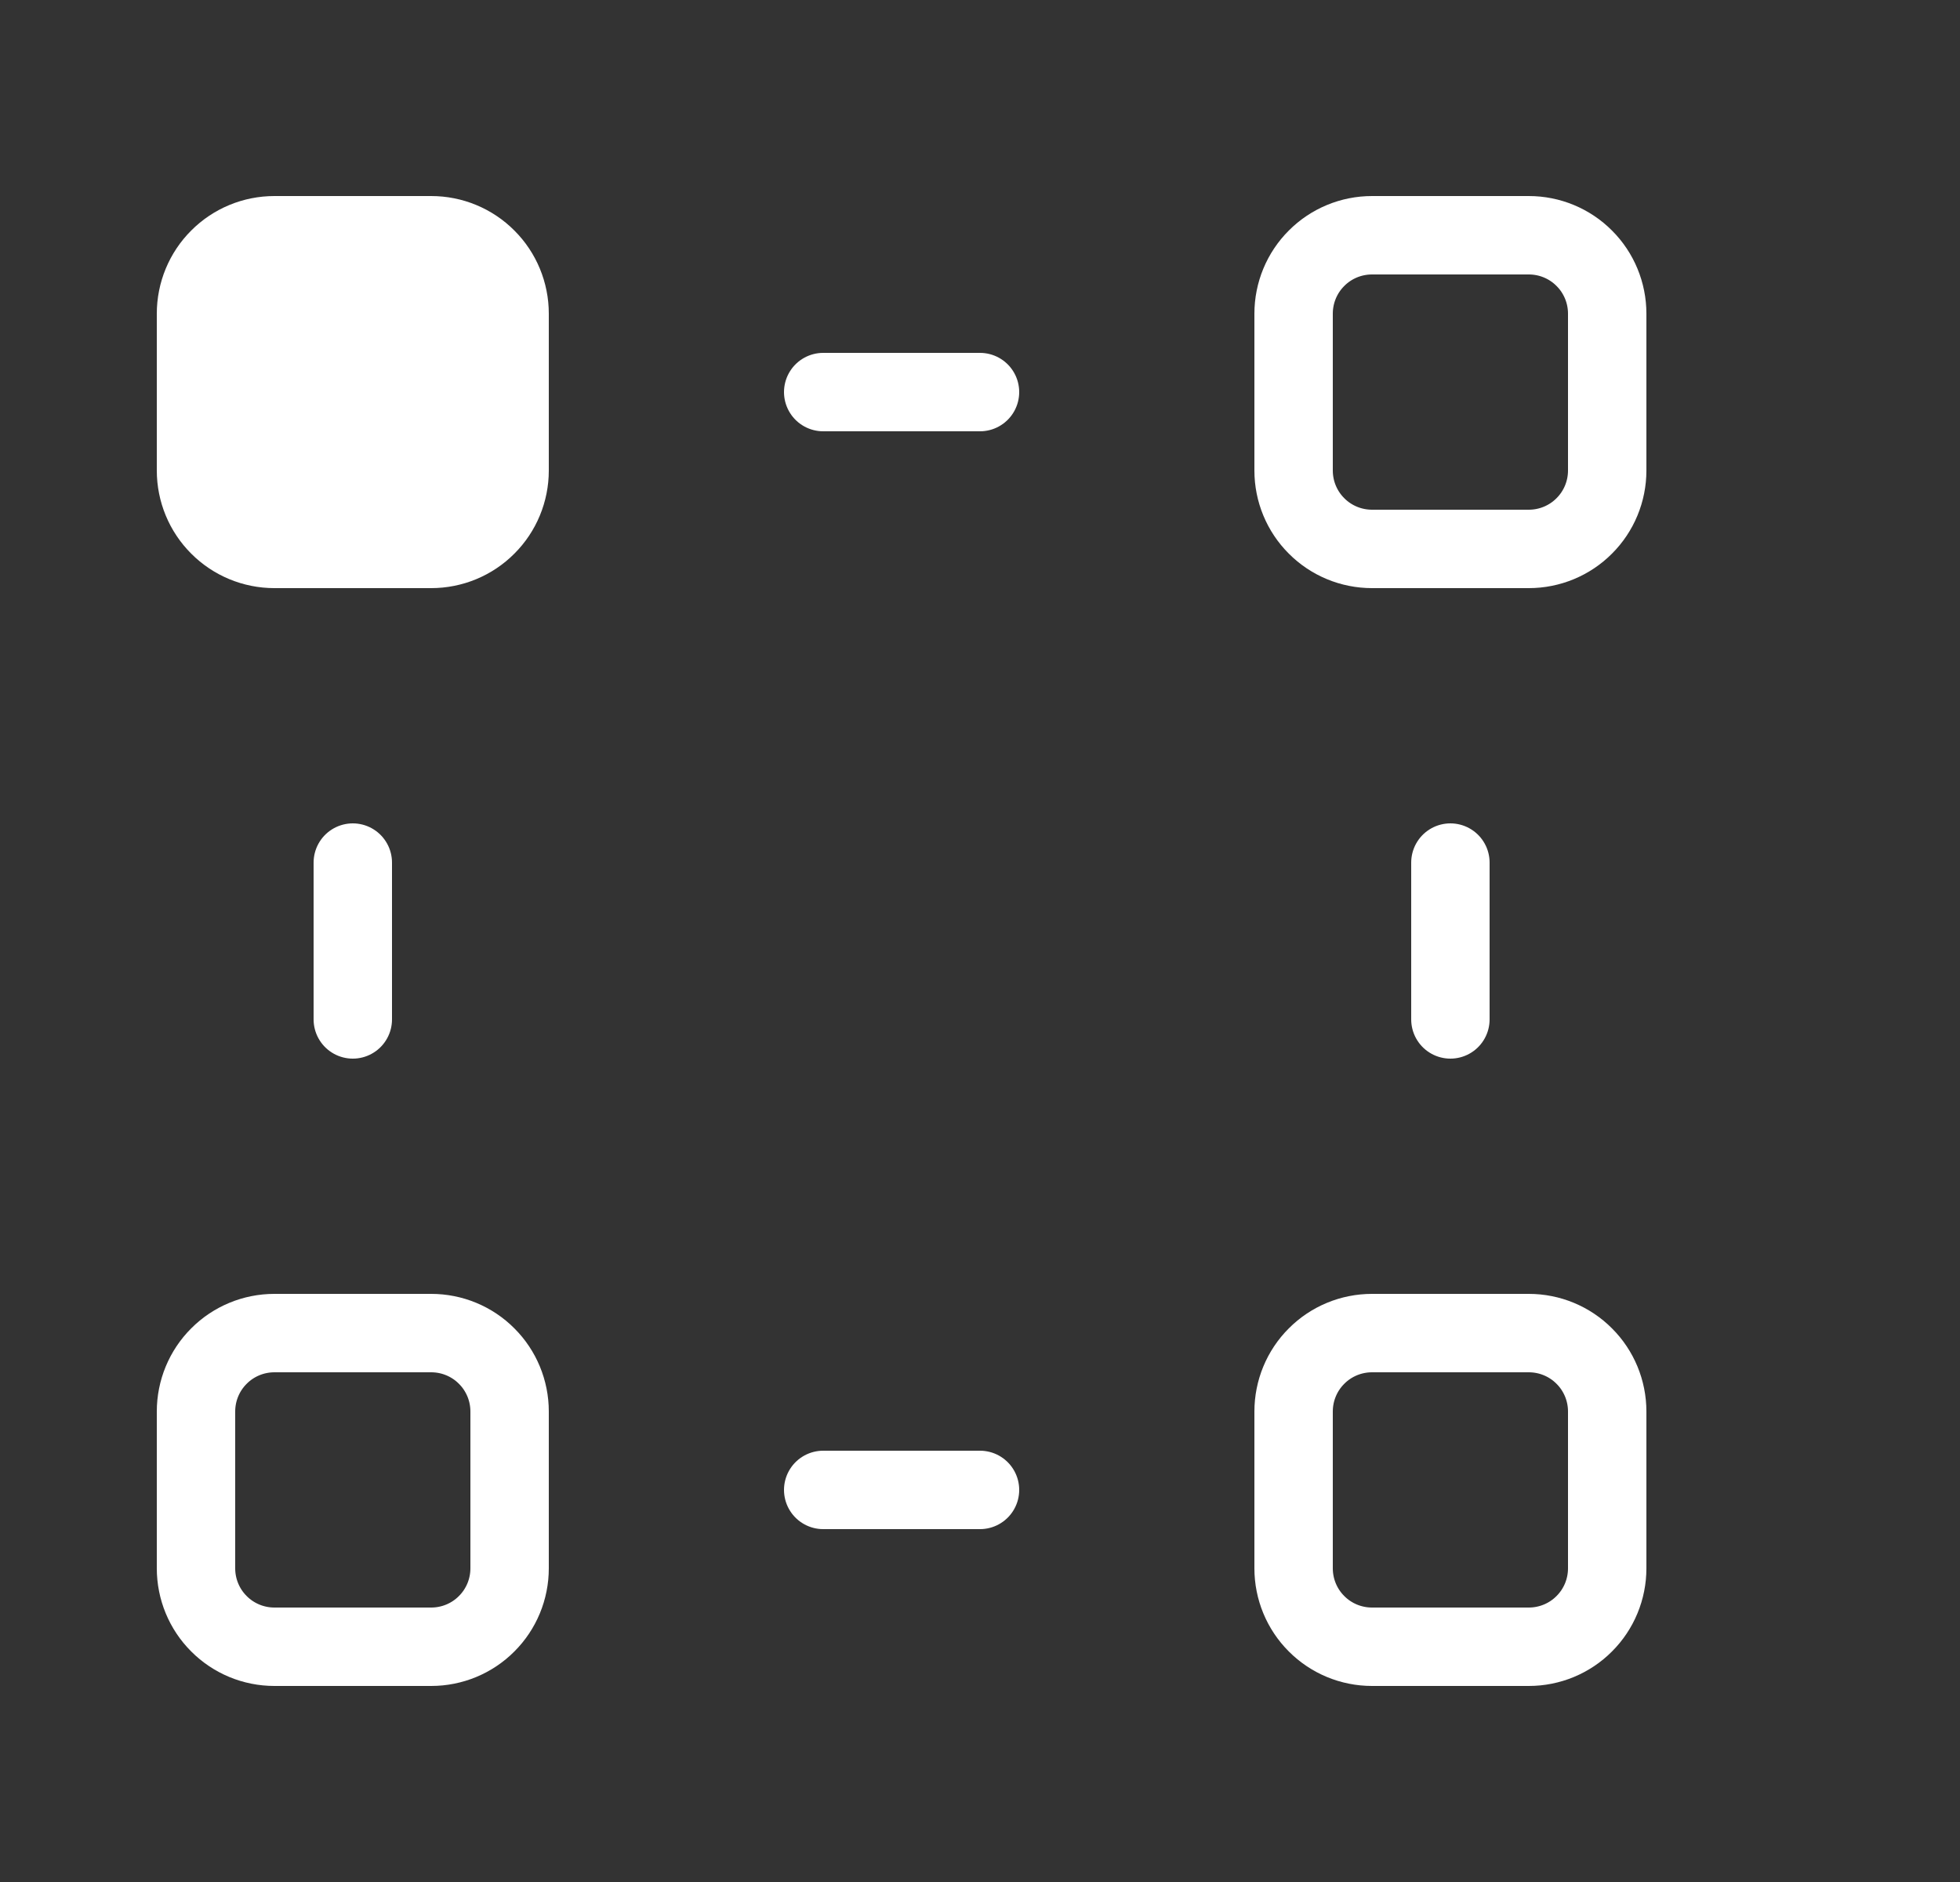
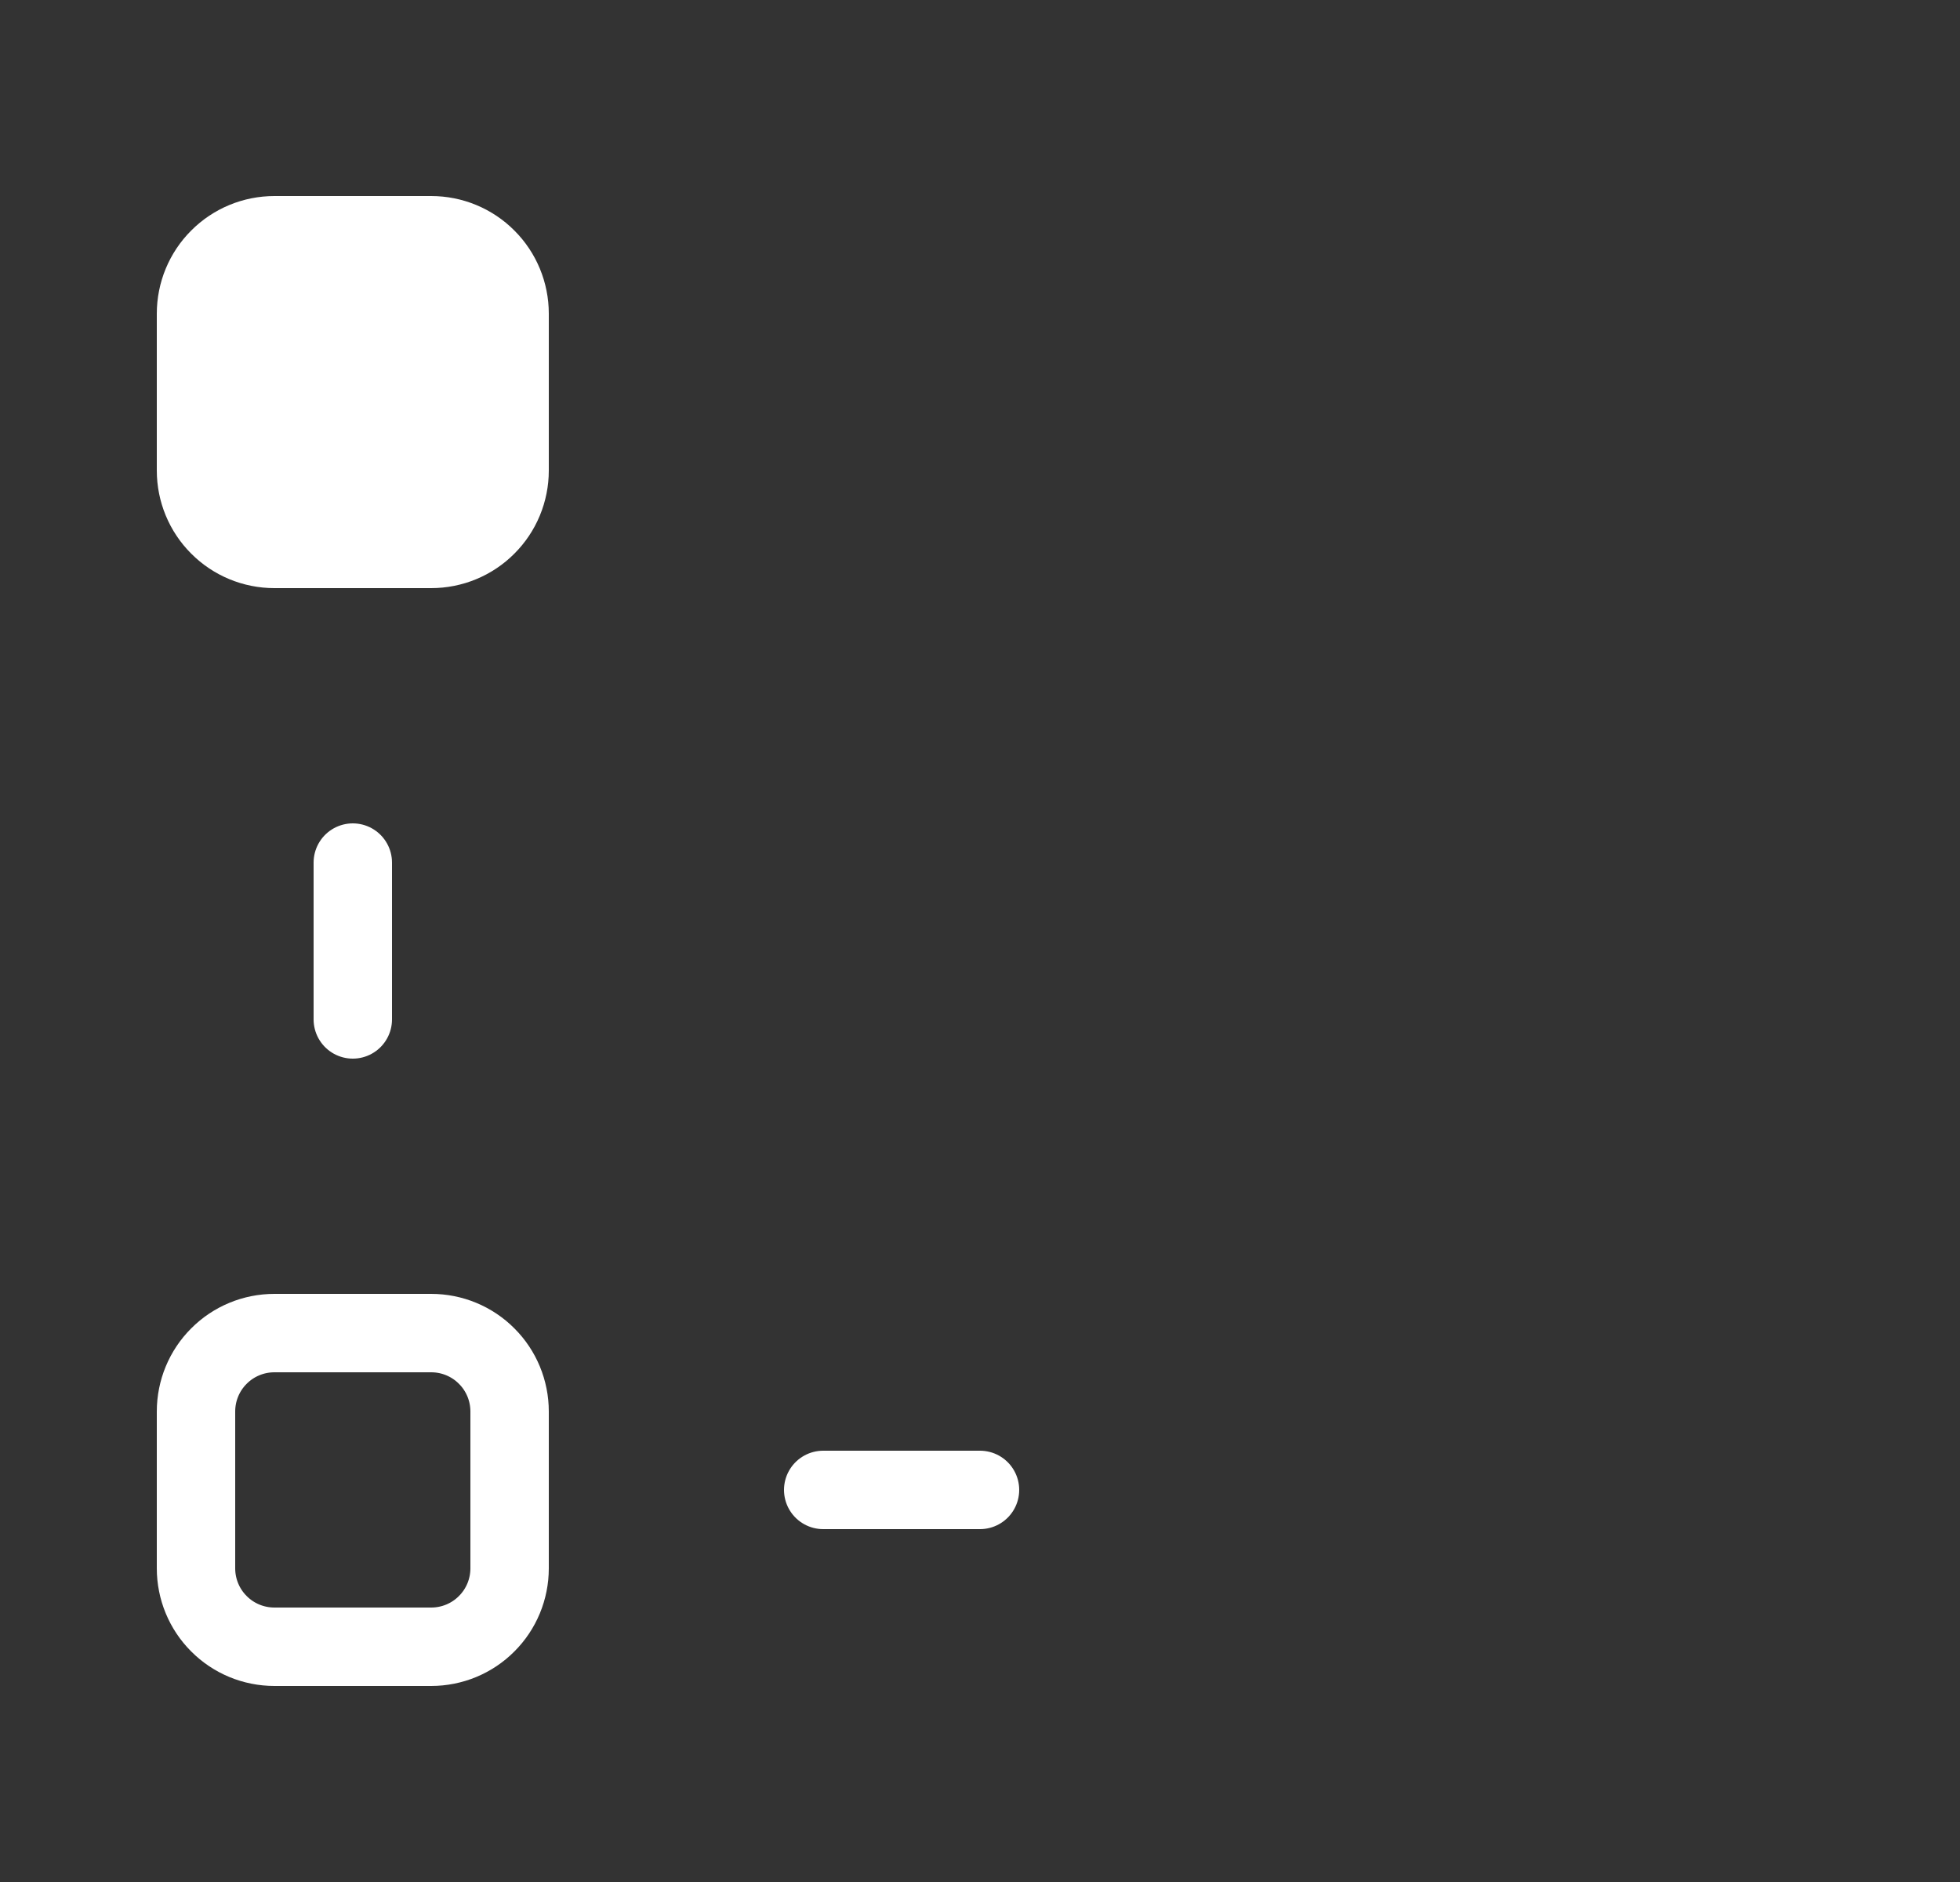
<svg xmlns="http://www.w3.org/2000/svg" fill="none" viewBox="0 0 25 24" height="24" width="25">
  <rect x="0" y="0" width="25" height="24" fill="#333333" stroke="none" />
  <path stroke-linejoin="round" stroke-linecap="round" stroke="white" fill="white" d="M2.5 4C2.5 3.735 2.605 3.48 2.793 3.293C2.98 3.105 3.235 3 3.5 3H5.5C5.765 3 6.02 3.105 6.207 3.293C6.395 3.48 6.5 3.735 6.5 4V6C6.5 6.265 6.395 6.52 6.207 6.707C6.02 6.895 5.765 7 5.5 7H3.5C3.235 7 2.98 6.895 2.793 6.707C2.605 6.52 2.5 6.265 2.5 6V4Z" />
  <path stroke-linejoin="round" stroke-linecap="round" stroke="white" d="M2.5 18C2.5 17.735 2.605 17.48 2.793 17.293C2.98 17.105 3.235 17 3.5 17H5.5C5.765 17 6.02 17.105 6.207 17.293C6.395 17.48 6.5 17.735 6.5 18V20C6.5 20.265 6.395 20.52 6.207 20.707C6.02 20.895 5.765 21 5.5 21H3.5C3.235 21 2.98 20.895 2.793 20.707C2.605 20.52 2.5 20.265 2.5 20V18Z" />
-   <path stroke-linejoin="round" stroke-linecap="round" stroke="white" d="M16.5 4C16.5 3.735 16.605 3.48 16.793 3.293C16.98 3.105 17.235 3 17.5 3H19.5C19.765 3 20.02 3.105 20.207 3.293C20.395 3.48 20.5 3.735 20.5 4V6C20.5 6.265 20.395 6.52 20.207 6.707C20.02 6.895 19.765 7 19.5 7H17.5C17.235 7 16.98 6.895 16.793 6.707C16.605 6.52 16.5 6.265 16.5 6V4Z" />
-   <path stroke-linejoin="round" stroke-linecap="round" stroke="white" d="M16.5 18C16.5 17.735 16.605 17.48 16.793 17.293C16.98 17.105 17.235 17 17.5 17H19.5C19.765 17 20.02 17.105 20.207 17.293C20.395 17.48 20.5 17.735 20.5 18V20C20.5 20.265 20.395 20.52 20.207 20.707C20.02 20.895 19.765 21 19.5 21H17.5C17.235 21 16.98 20.895 16.793 20.707C16.605 20.52 16.5 20.265 16.5 20V18Z" />
-   <path stroke-linejoin="round" stroke-linecap="round" stroke="white" d="M10.5 5H12.5" />
  <path stroke-linejoin="round" stroke-linecap="round" stroke="white" d="M4.5 11V13" />
-   <path stroke-linejoin="round" stroke-linecap="round" stroke="white" d="M18.5 11V13" />
  <path stroke-linejoin="round" stroke-linecap="round" stroke="white" d="M10.5 19H12.5" />
</svg>